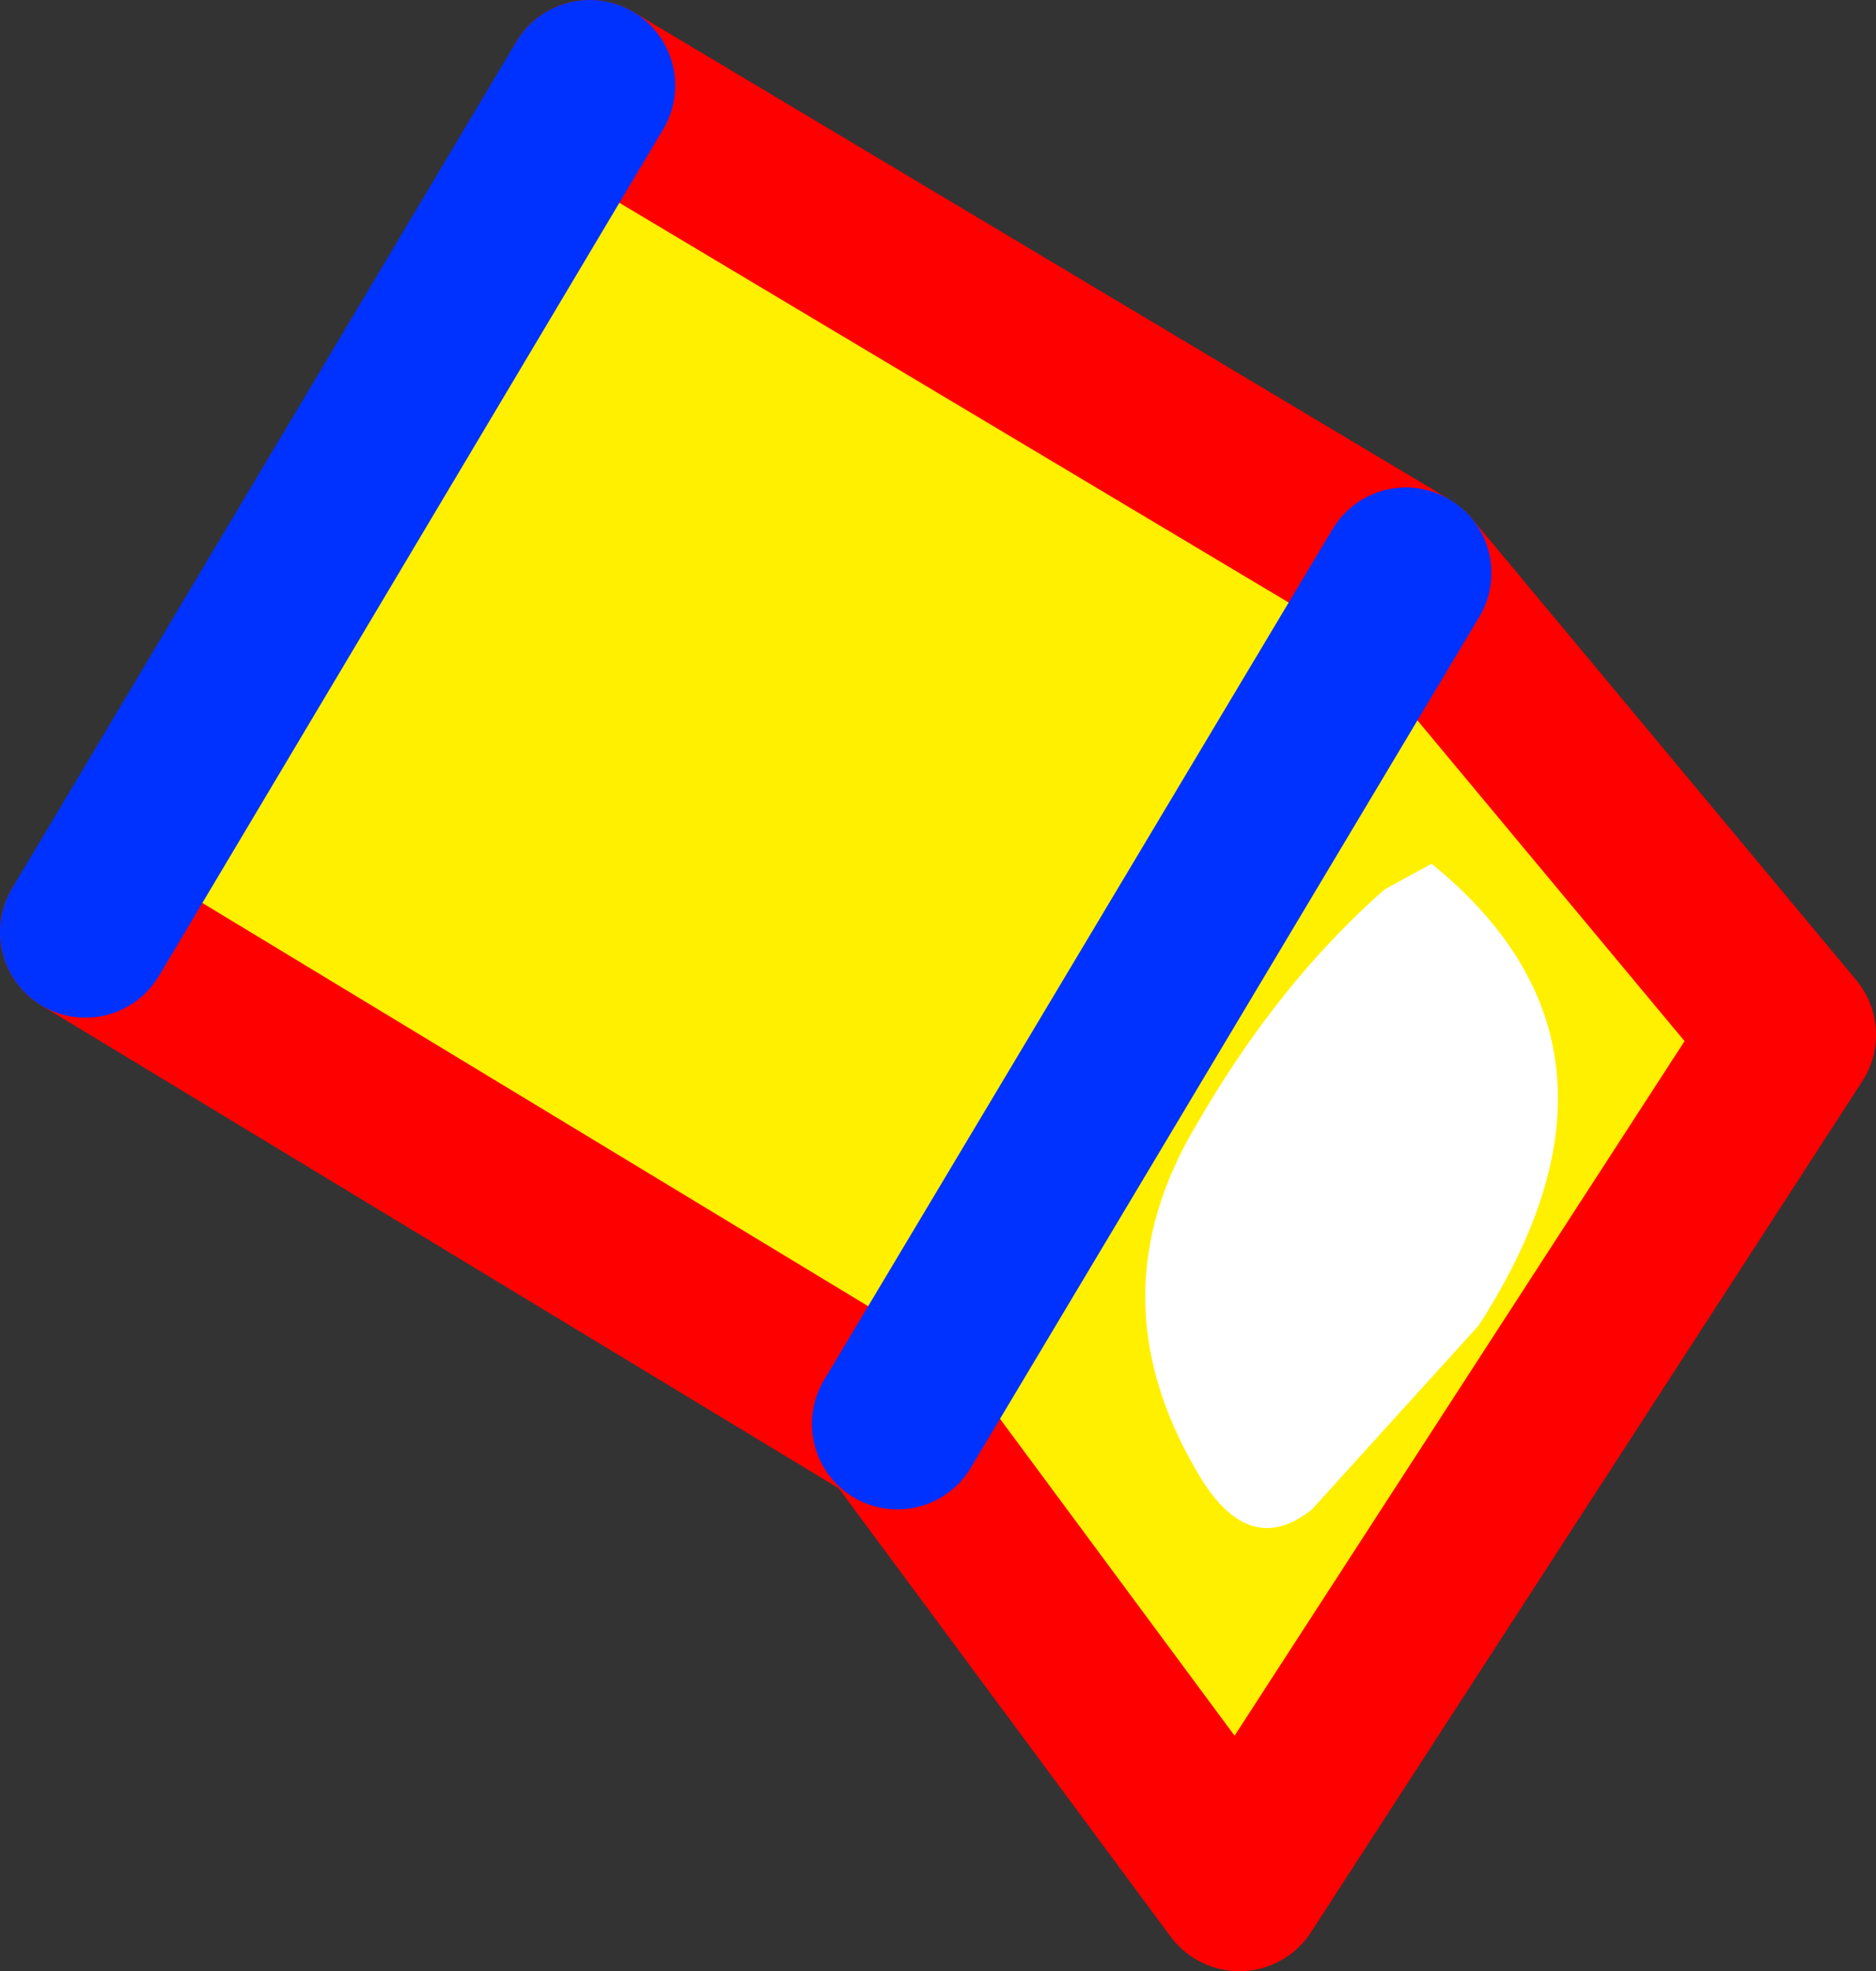
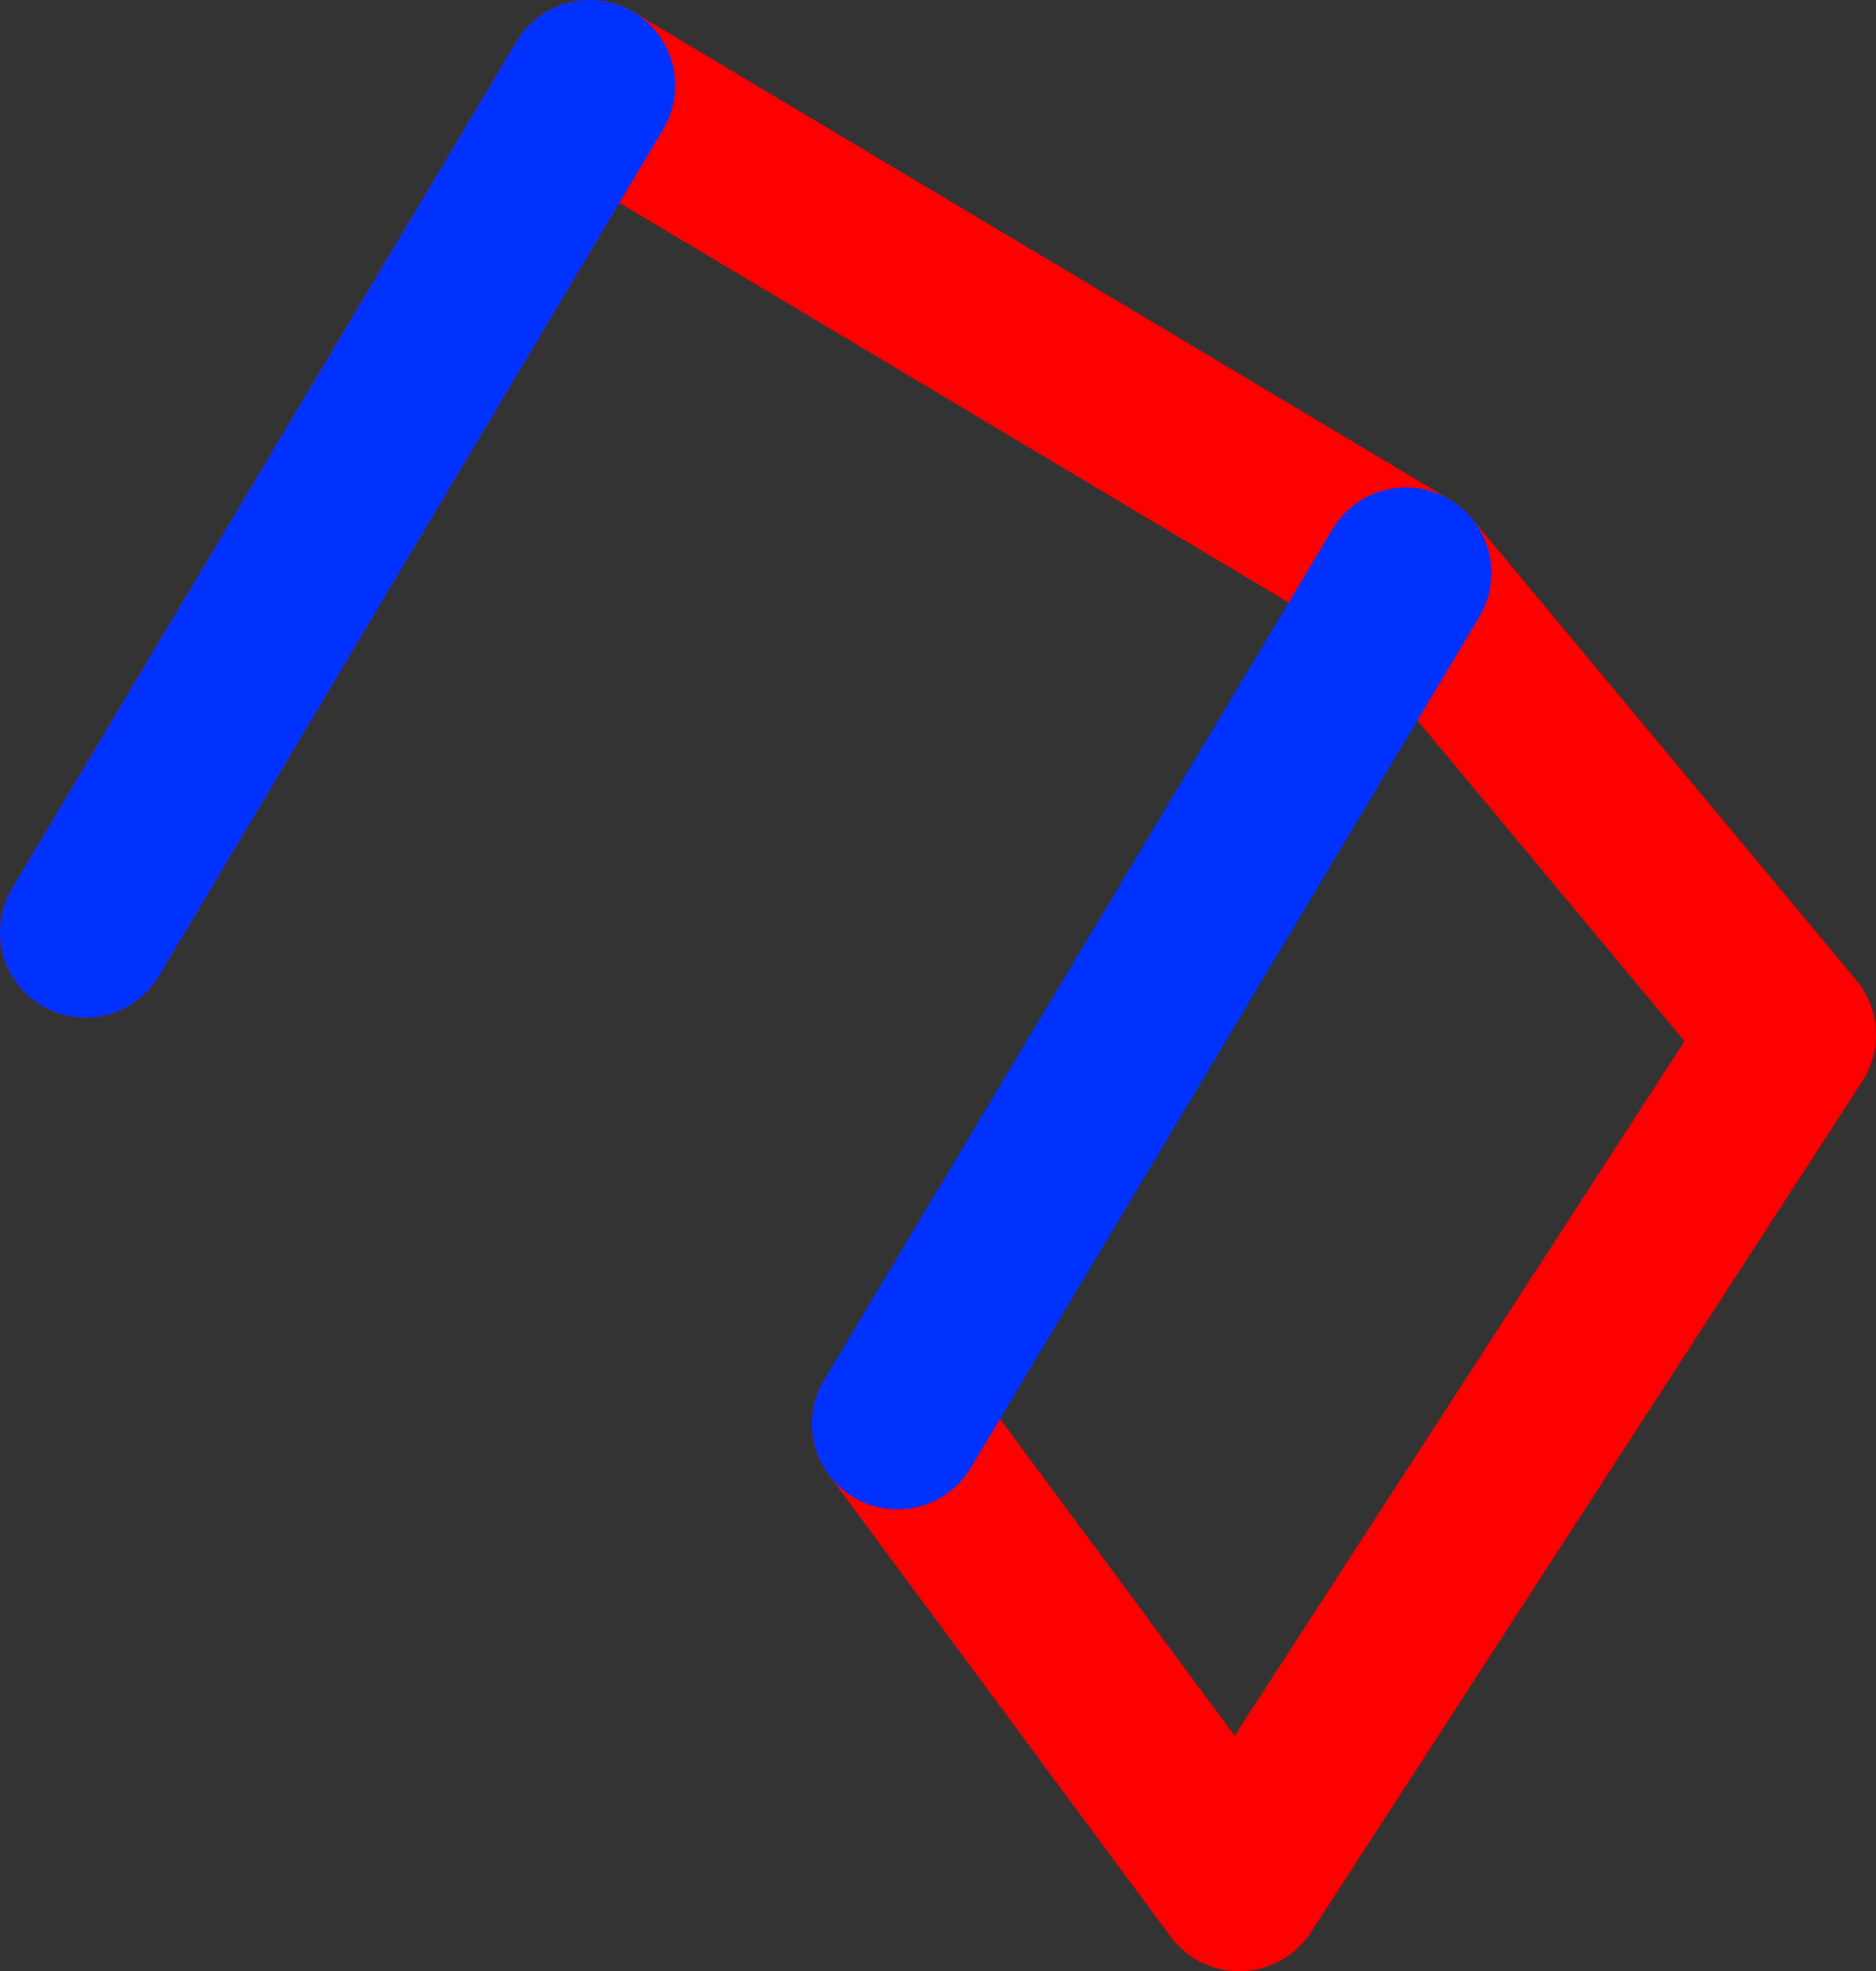
<svg xmlns="http://www.w3.org/2000/svg" height="23.05px" width="21.95px">
  <rect width="100%" height="100%" fill="#333333" stroke="none" />
  <g transform="matrix(1.0, 0.0, 0.0, 1.0, -377.25, -277.0)">
-     <path d="M393.7 283.7 L398.2 289.1 391.75 299.05 387.75 293.65 393.7 283.7 387.75 293.65 378.25 287.9 384.15 278.0 393.7 283.7" fill="#fff000" fill-rule="evenodd" stroke="none" />
-     <path d="M387.75 293.65 L391.75 299.05 398.2 289.1 393.7 283.7 384.15 278.0 M387.75 293.65 L378.25 287.9" fill="none" stroke="#ff0000" stroke-linecap="round" stroke-linejoin="round" stroke-width="2.0" />
+     <path d="M387.75 293.65 L391.75 299.05 398.2 289.1 393.7 283.7 384.15 278.0 L378.25 287.9" fill="none" stroke="#ff0000" stroke-linecap="round" stroke-linejoin="round" stroke-width="2.0" />
    <path d="M393.7 283.7 L387.75 293.65 M378.25 287.9 L384.15 278.0" fill="none" stroke="#0032ff" stroke-linecap="round" stroke-linejoin="round" stroke-width="2.0" />
-     <path d="M394.55 292.5 L392.6 294.65 Q391.85 295.25 391.25 294.2 390.05 292.15 391.25 290.15 392.2 288.5 393.45 287.4 L394.0 287.1 Q396.65 289.25 394.55 292.5" fill="#ffffff" fill-rule="evenodd" stroke="none" />
  </g>
</svg>